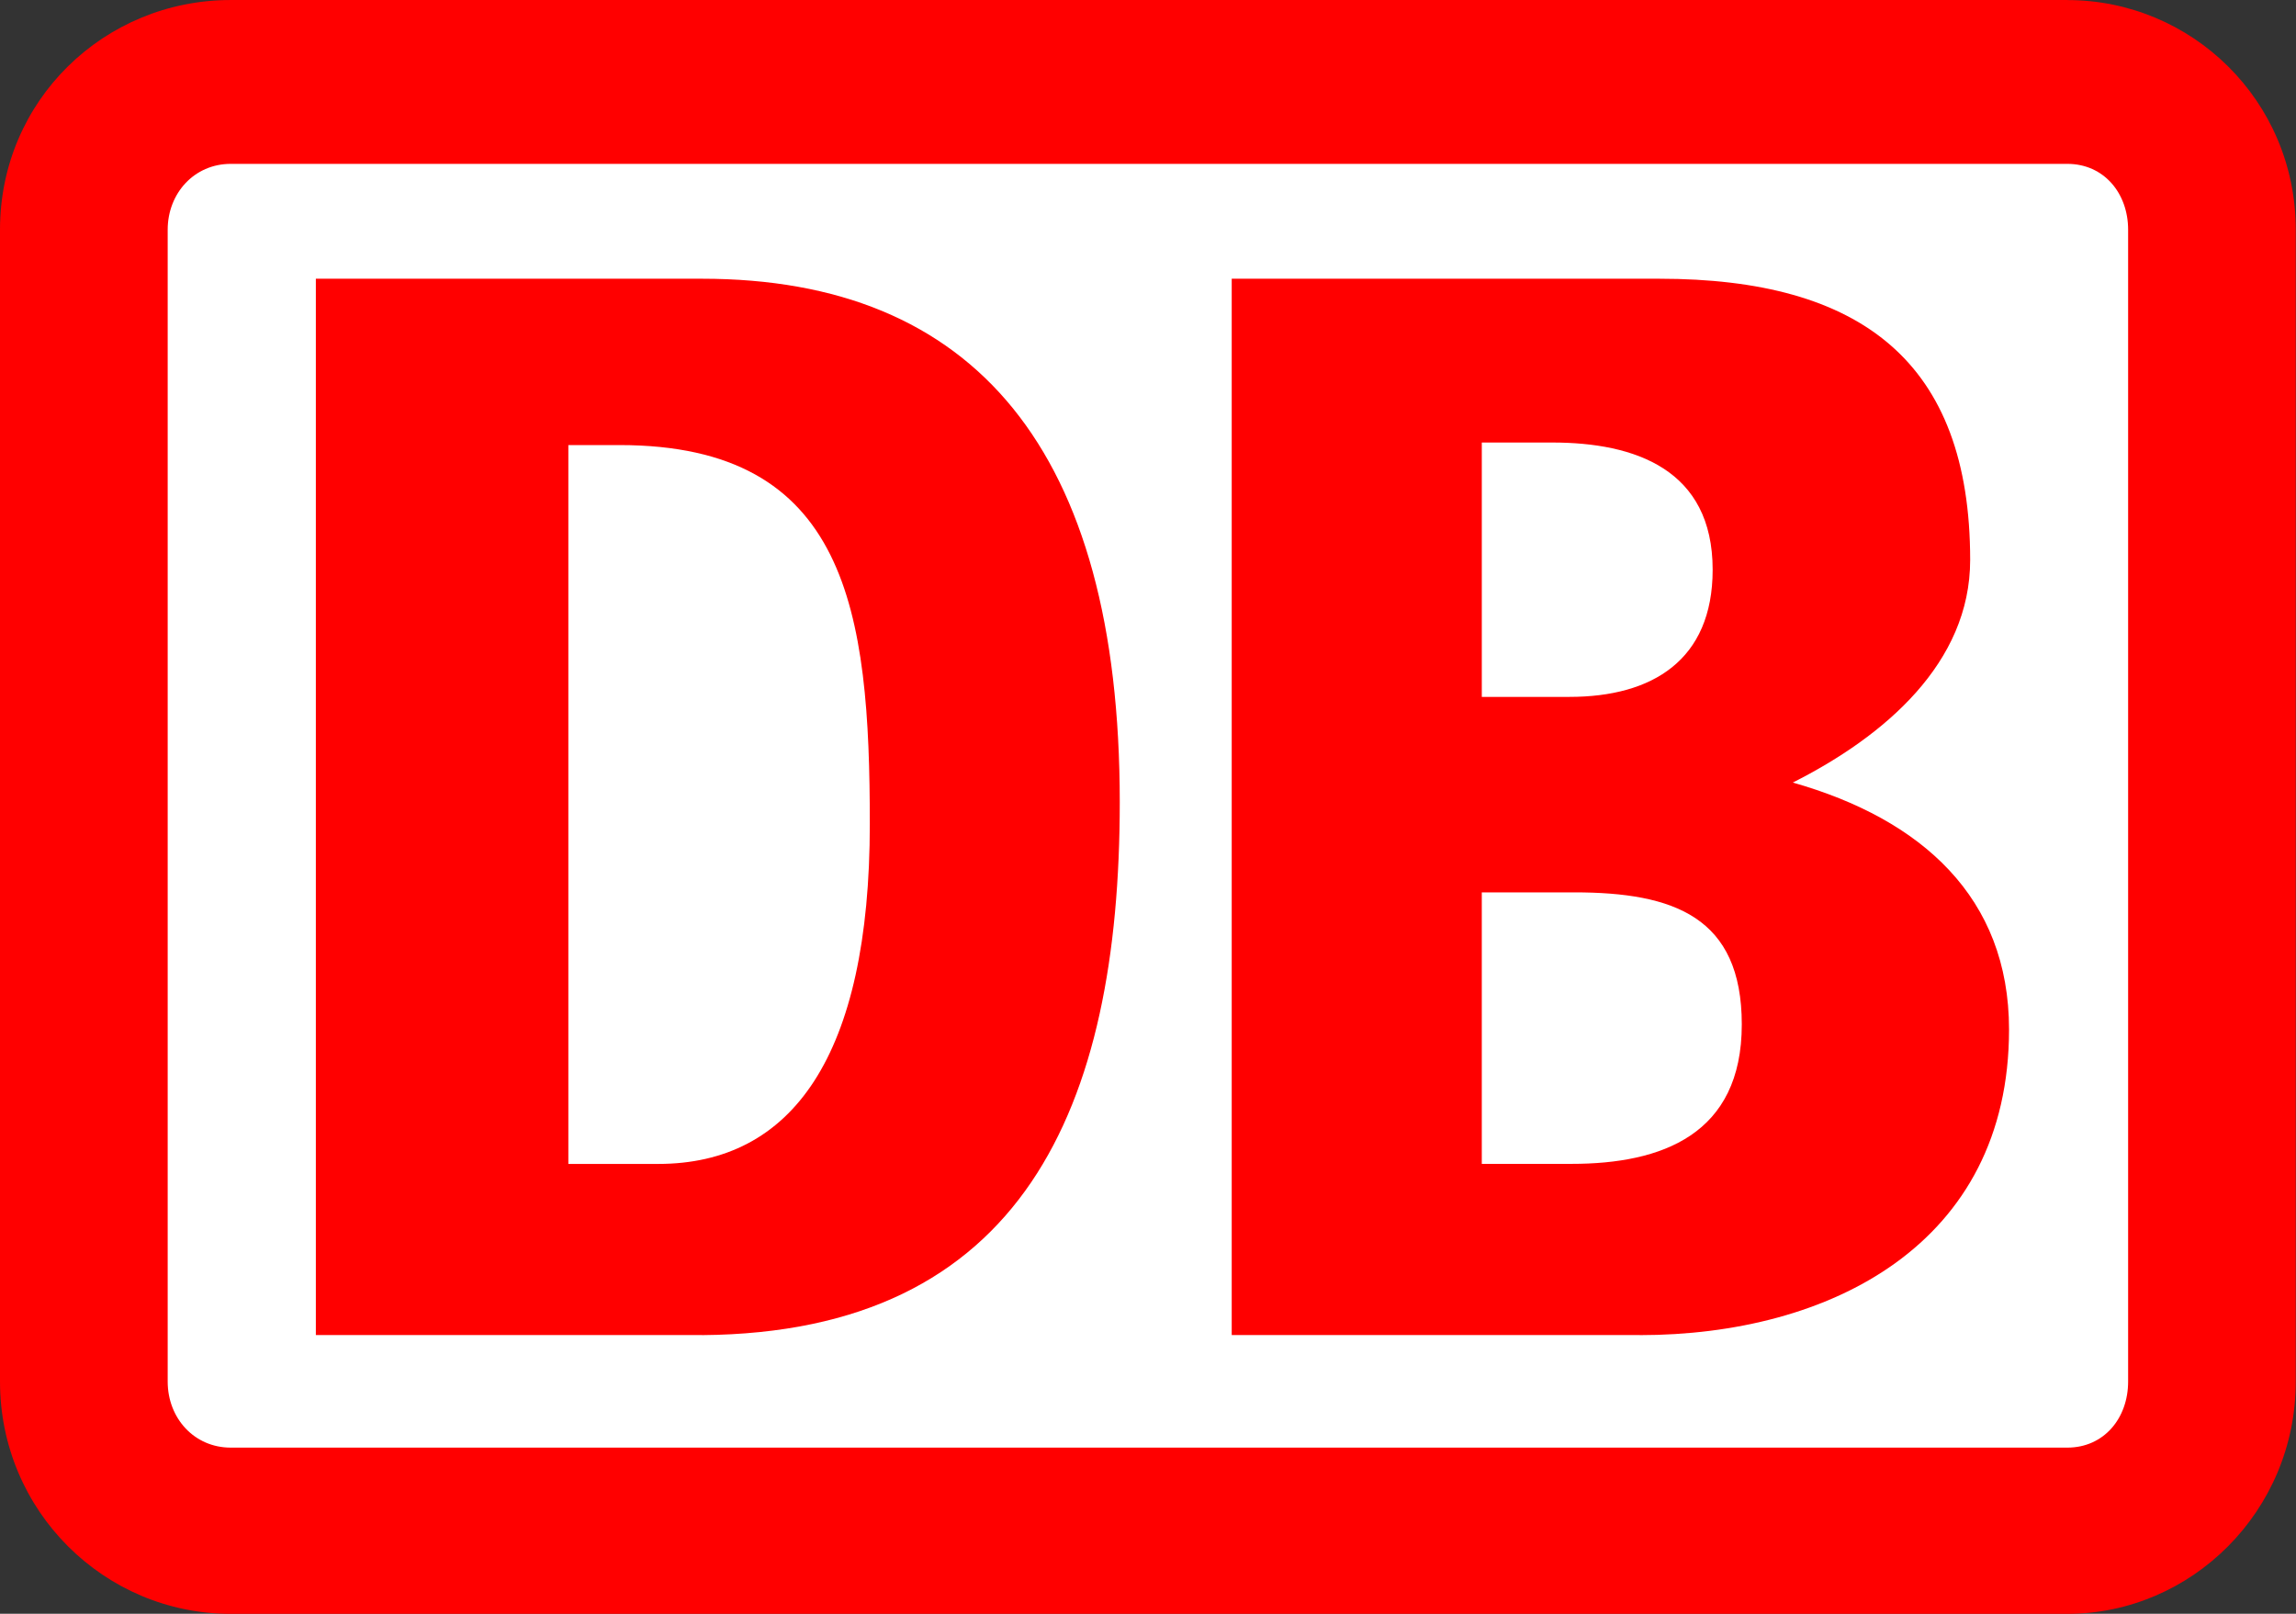
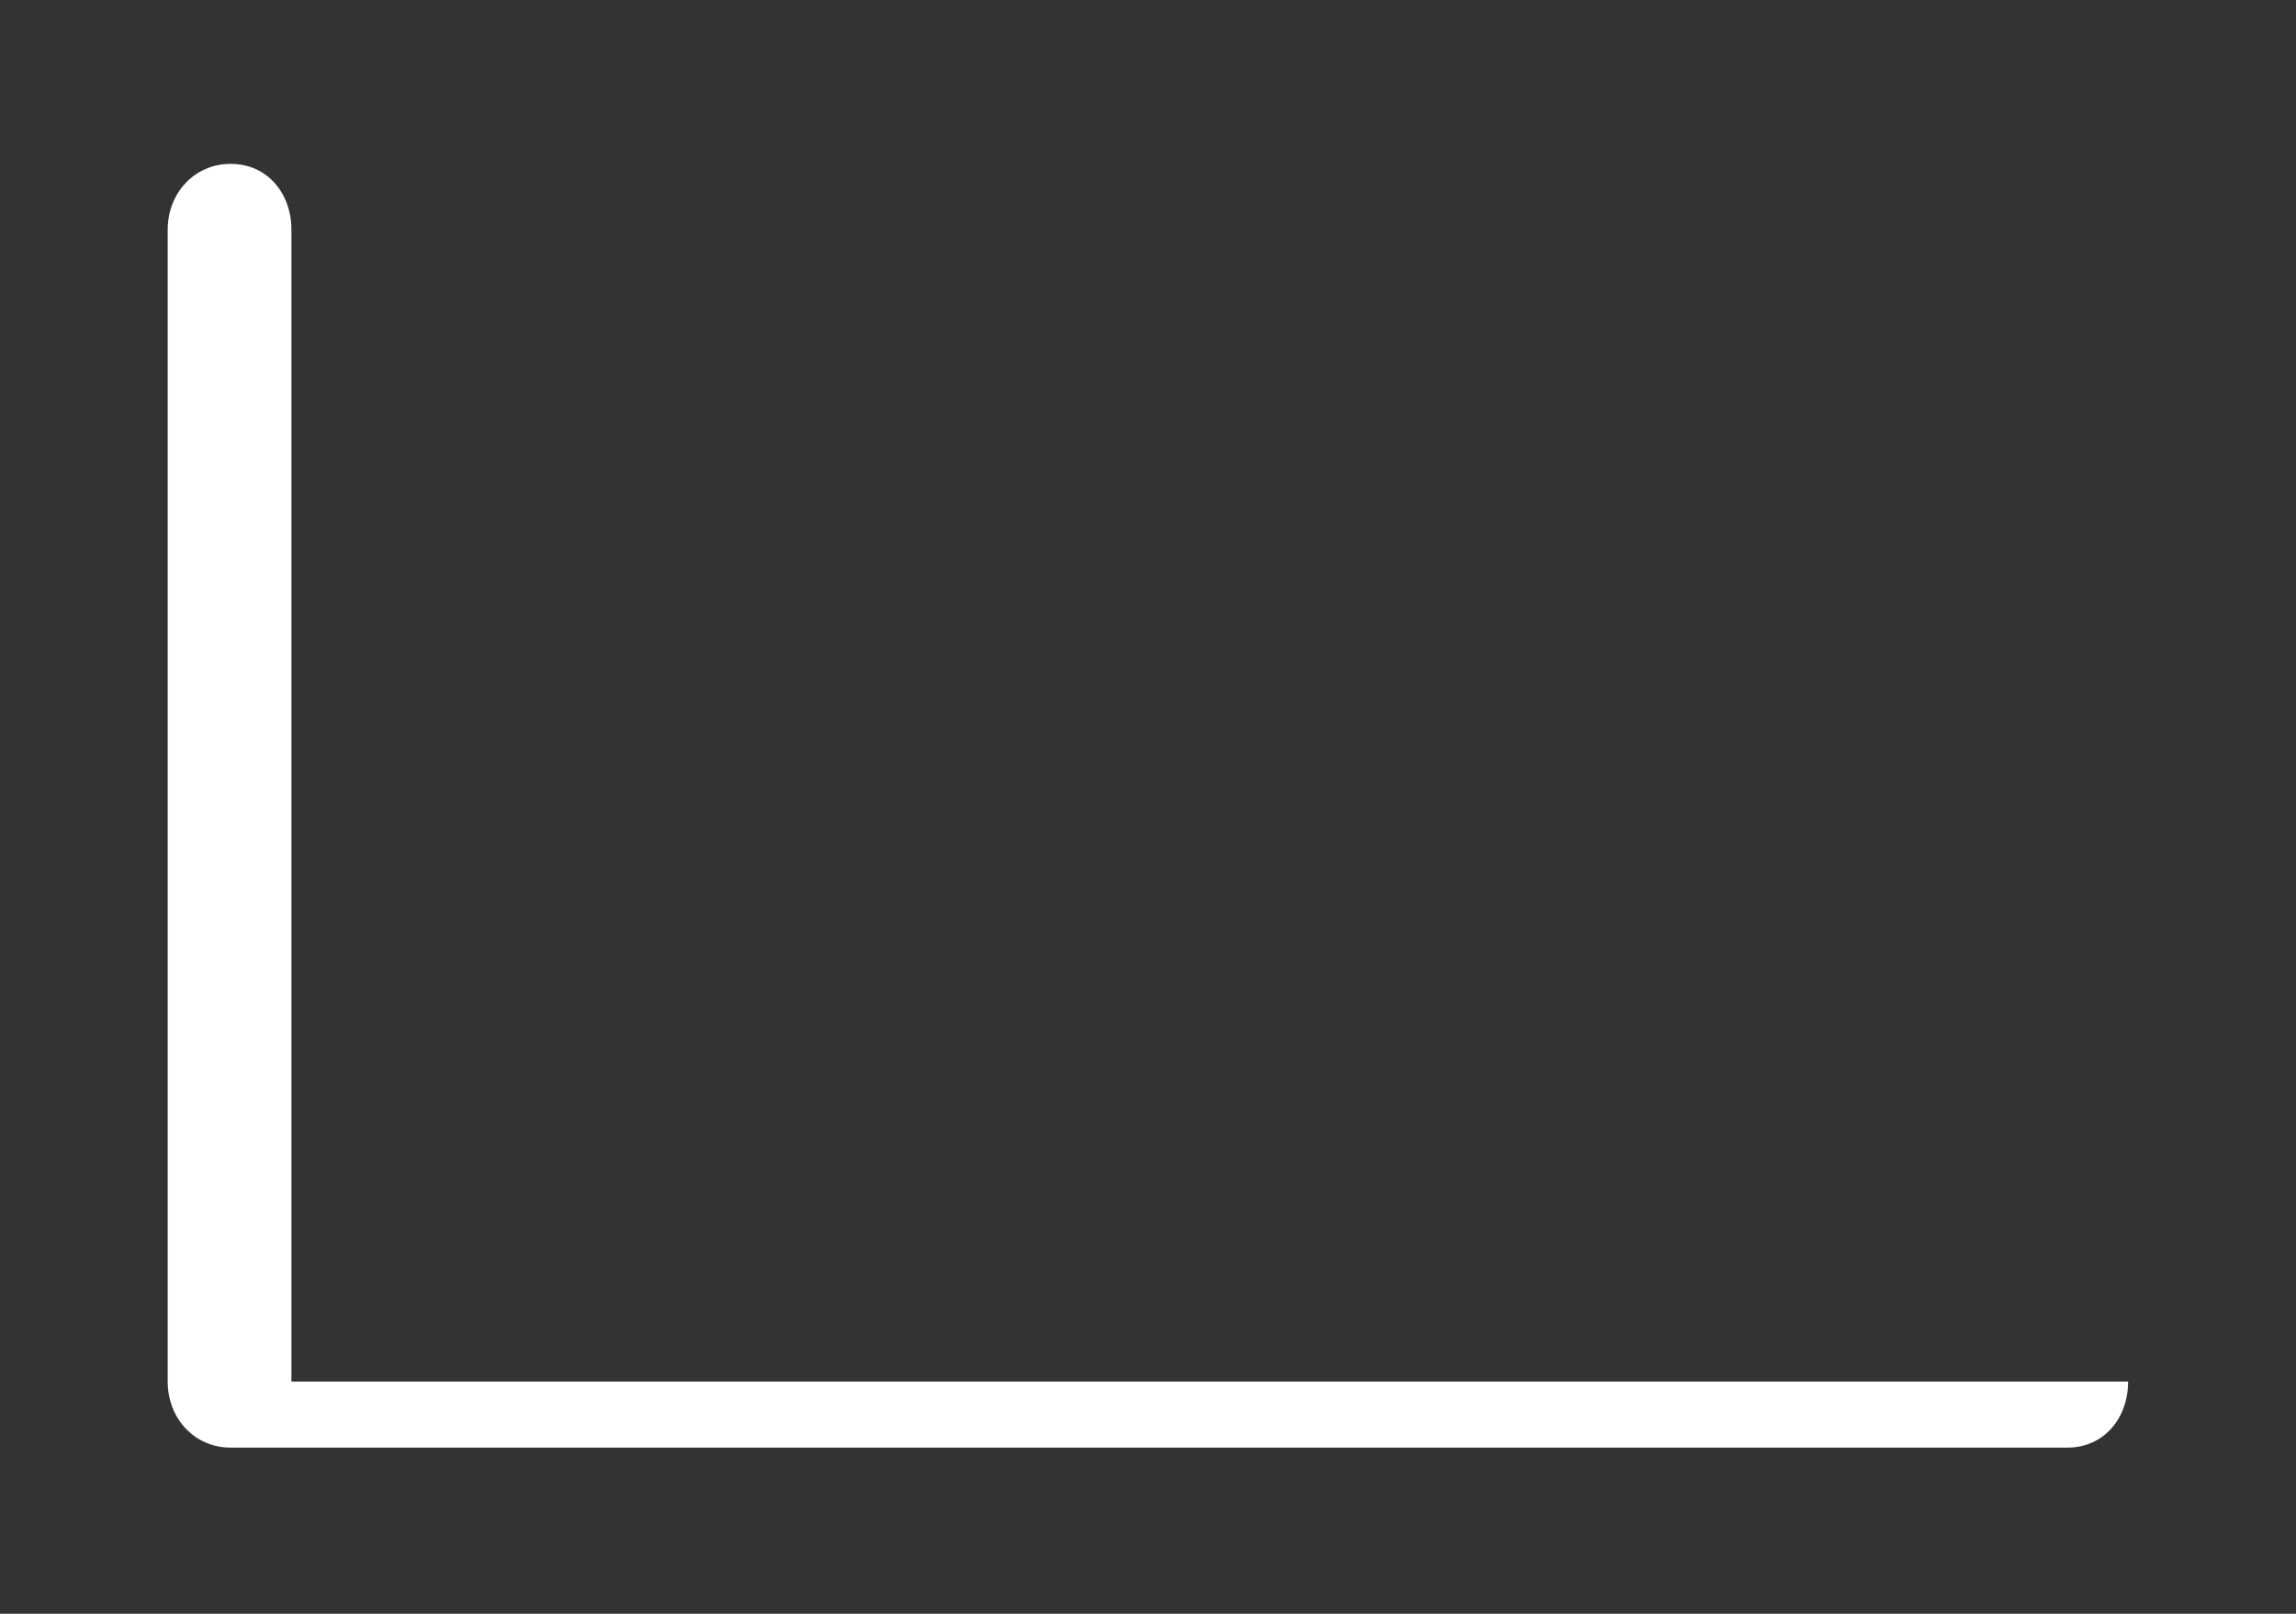
<svg xmlns="http://www.w3.org/2000/svg" xmlns:ns1="http://www.inkscape.org/namespaces/inkscape" xmlns:ns2="http://sodipodi.sourceforge.net/DTD/sodipodi-0.dtd" version="1.0" width="37" height="26" id="svg3624" ns1:version="0.91 r13725" ns2:docname="db-bahn.svg">
  <rect width="100%" height="100%" fill="#333333" stroke="none" />
  <ns2:namedview pagecolor="#ffffff" bordercolor="#666666" borderopacity="1" objecttolerance="10" gridtolerance="10" guidetolerance="10" ns1:pageopacity="0" ns1:pageshadow="2" ns1:window-width="1920" ns1:window-height="1018" id="namedview13" showgrid="true" ns1:zoom="15.095362" ns1:cx="36.67952" ns1:cy="10.246105" ns1:window-x="1912" ns1:window-y="-8" ns1:window-maximized="1" ns1:current-layer="svg3624">
    <ns1:grid type="xygrid" id="grid2992" empspacing="5" visible="true" enabled="true" snapvisiblegridlinesonly="true" color="#000000" opacity="0.125" empcolor="#000000" empopacity="0.251" />
  </ns2:namedview>
  <defs id="defs3626" />
  <g id="g3011" transform="matrix(0.999,0,0,1.003,0,-0.077)">
-     <path d="m 33.349,0.077 -29.628,0 C 1.685,0.077 0,1.687 0,3.766 L 0,22.269 C 0,24.351 1.685,26 3.721,26 L 33.349,26 c 1.999,0 3.684,-1.649 3.684,-3.731 l 0,-18.502 c 0,-2.08 -1.685,-3.689 -3.684,-3.689" id="path375" style="fill:#ff0000;fill-opacity:1;fill-rule:nonzero;stroke:none" ns1:connector-curvature="0" />
-     <path d="m 34.329,22.269 c 0,0.591 -0.392,1.061 -0.98,1.061 l -29.628,0 c -0.585,0 -1.016,-0.47 -1.016,-1.061 l 0,-18.502 c 0,-0.588 0.431,-1.058 1.016,-1.058 l 29.628,0 c 0.588,0 0.98,0.47 0.98,1.058 l 0,18.502" id="path379" style="fill:#ffffff;fill-opacity:1;fill-rule:nonzero;stroke:none" ns1:connector-curvature="0" />
-     <path d="m 28.097,16.533 c 0,-1.727 -1.097,-2.122 -2.702,-2.122 l -1.492,0 0,4.361 1.45,0 c 1.453,0 2.744,-0.47 2.744,-2.239 z m -4.194,-5.262 1.414,0 c 1.333,0 2.31,-0.588 2.31,-2.043 0,-1.612 -1.254,-2.043 -2.587,-2.043 l -1.137,0 0,4.087 z m 2.548,10.251 -6.582,0 0,-16.968 6.898,0 c 3.253,0 5.014,1.335 5.014,4.518 0,1.651 -1.372,2.827 -2.861,3.575 2.08,0.588 3.488,1.847 3.488,3.966 0,3.457 -2.9,4.91 -5.958,4.91" id="path383" style="fill:#ff0000;fill-opacity:1;fill-rule:nonzero;stroke:none" ns1:connector-curvature="0" />
-     <path d="m 14.031,13.312 c 0,-3.418 -0.355,-6.086 -4.037,-6.086 l -0.826,0 0,11.547 1.45,0 c 2.156,0 3.413,-1.727 3.413,-5.461 z m -2.707,8.21 -6.229,0 0,-16.968 6.229,0 c 4.39,0 6.739,2.749 6.739,8.406 0,4.912 -1.565,8.523 -6.739,8.563" id="path387" style="fill:#ff0000;fill-opacity:1;fill-rule:nonzero;stroke:none" ns1:connector-curvature="0" />
+     <path d="m 34.329,22.269 c 0,0.591 -0.392,1.061 -0.98,1.061 l -29.628,0 c -0.585,0 -1.016,-0.47 -1.016,-1.061 l 0,-18.502 c 0,-0.588 0.431,-1.058 1.016,-1.058 c 0.588,0 0.98,0.47 0.98,1.058 l 0,18.502" id="path379" style="fill:#ffffff;fill-opacity:1;fill-rule:nonzero;stroke:none" ns1:connector-curvature="0" />
  </g>
</svg>